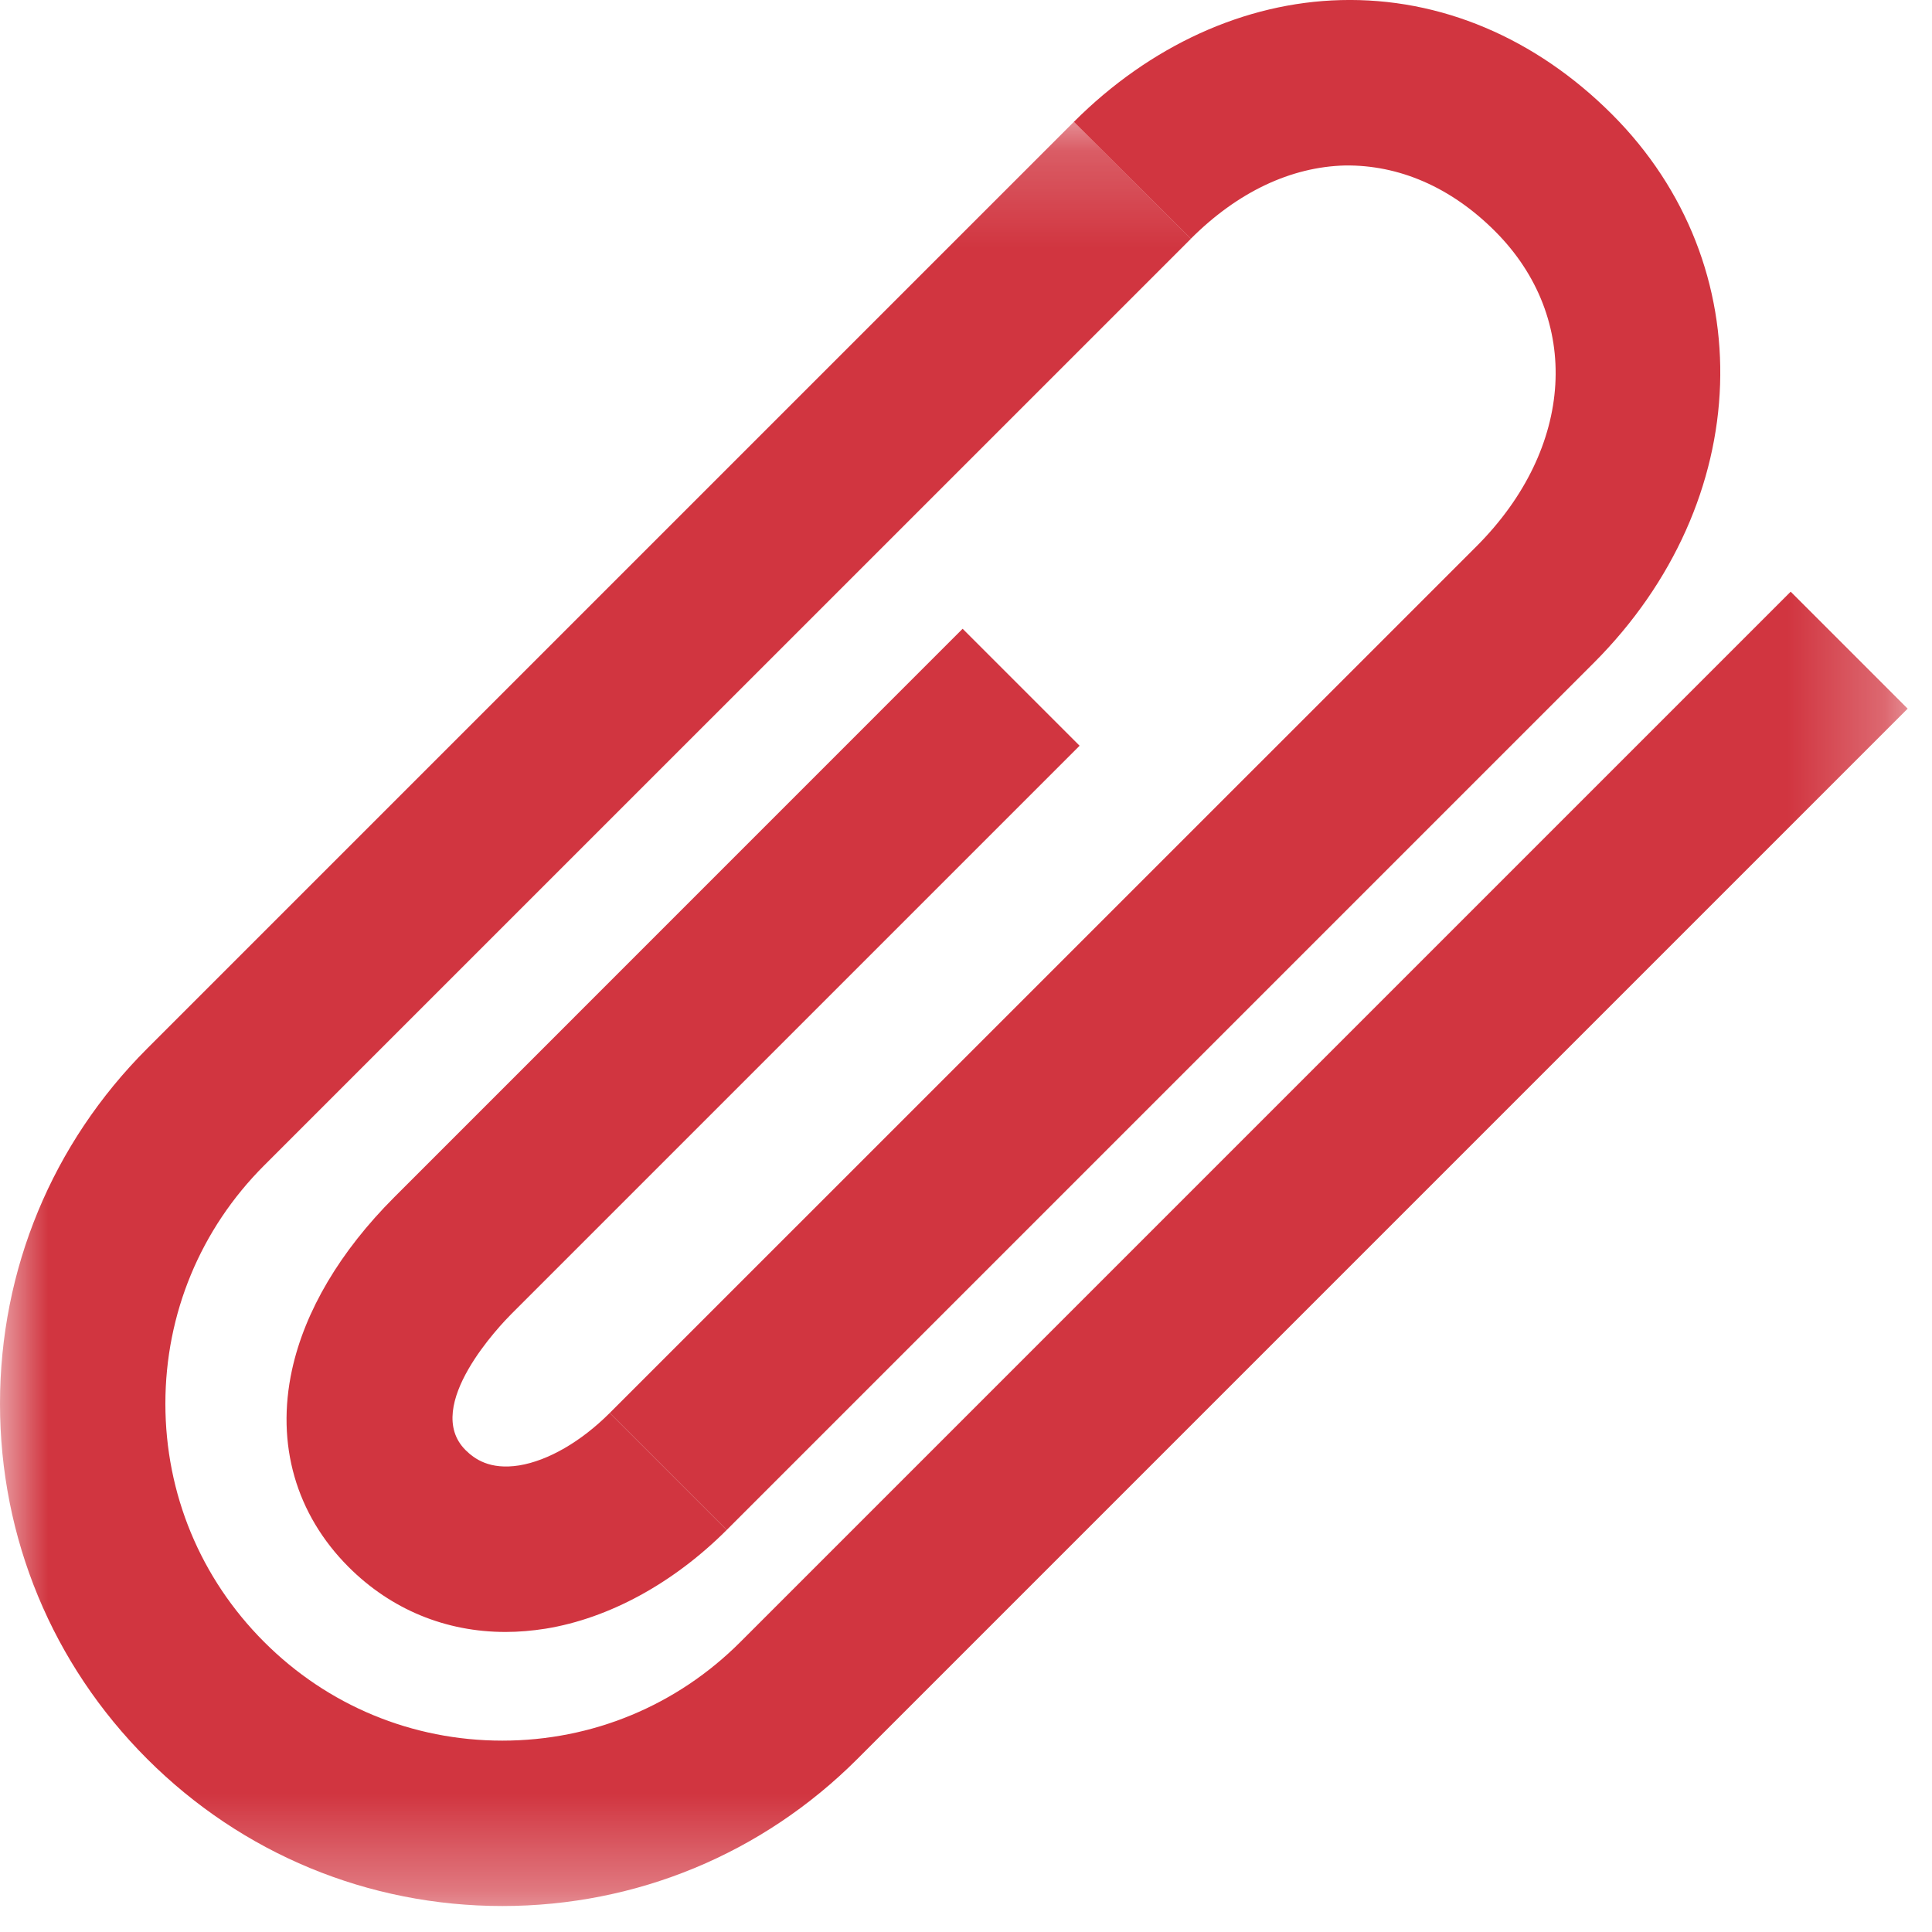
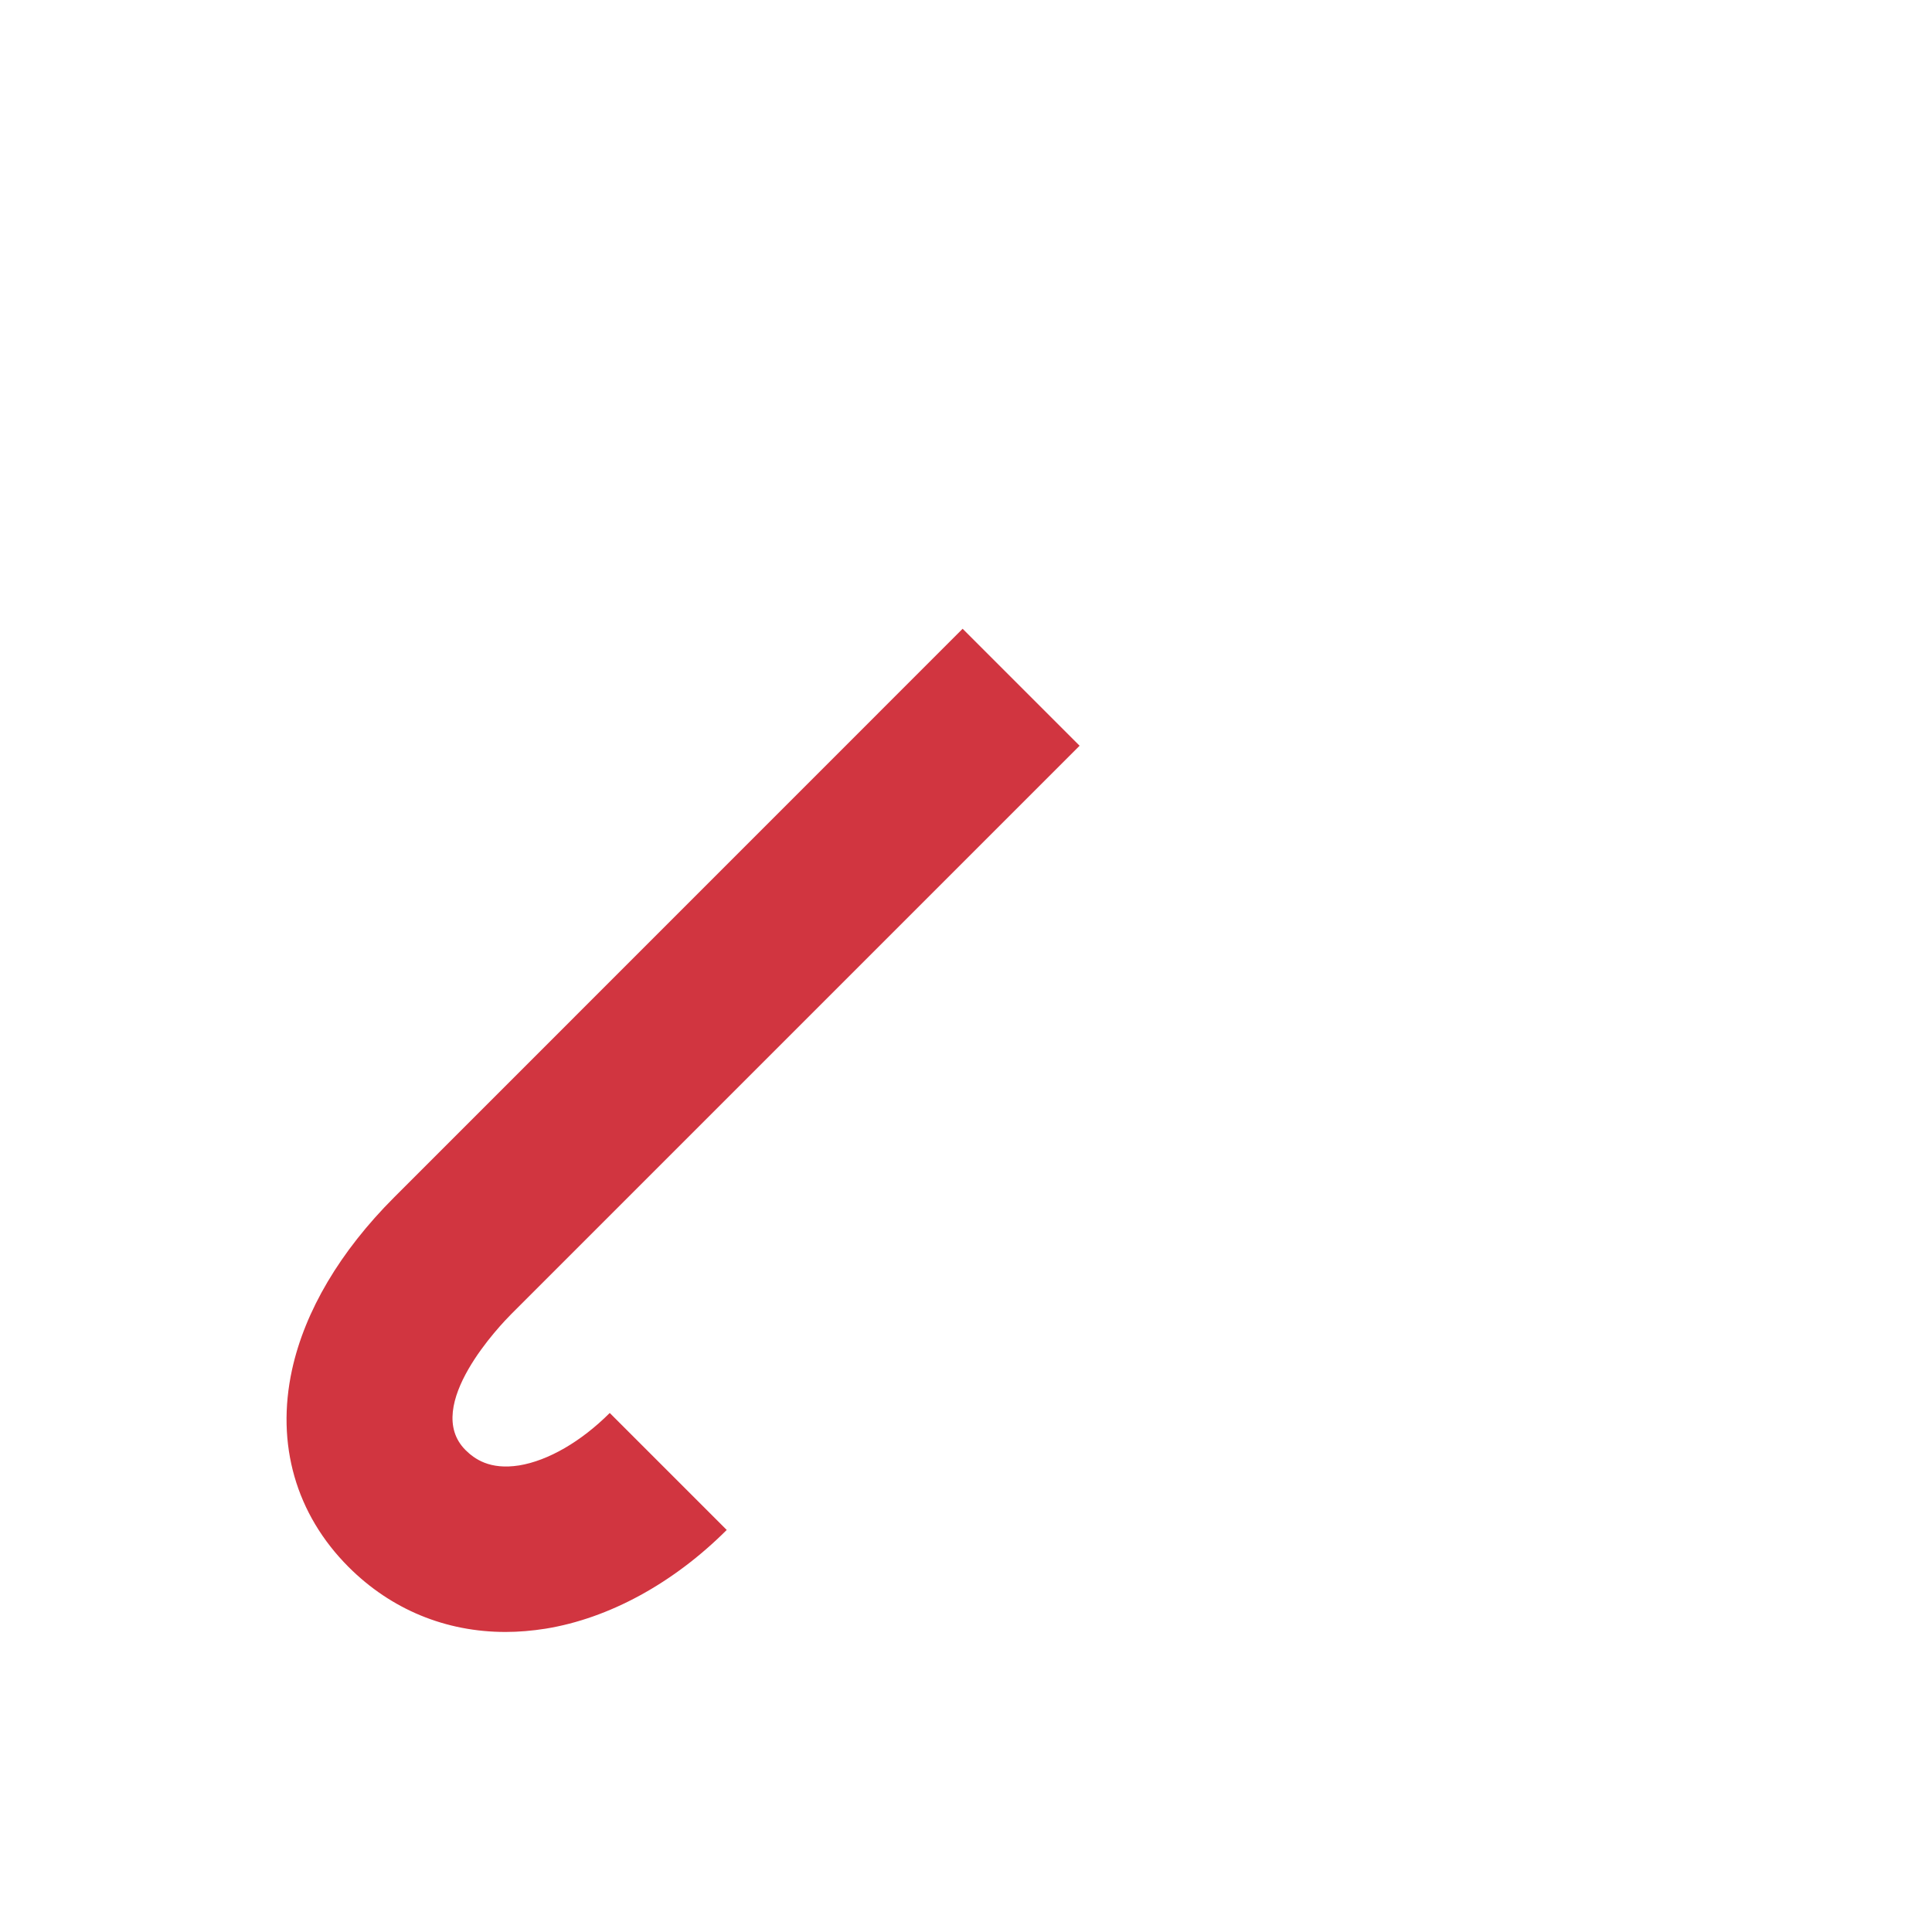
<svg xmlns="http://www.w3.org/2000/svg" xmlns:xlink="http://www.w3.org/1999/xlink" width="20" height="20" viewBox="0 0 20 20">
  <defs>
-     <polygon id="graffetta-a" points="0 .196 19.748 .196 19.748 18.667 0 18.667" />
-   </defs>
+     </defs>
  <g fill="none" fill-rule="evenodd">
-     <path fill="#D13540" d="M7.523,15.838 L6.312,14.627 L15.285,5.655 C16.301,4.638 16.38,3.297 15.476,2.393 C15.017,1.934 14.478,1.706 13.924,1.713 C13.362,1.727 12.81,1.989 12.328,2.471 L11.117,1.261 C11.904,0.474 12.885,0.026 13.88,0.001 C14.913,-0.026 15.899,0.395 16.687,1.183 C18.252,2.748 18.17,5.191 16.496,6.865 L7.523,15.838 Z" />
    <path fill="#D13540" d="M5.233,16.894 C4.615,16.894 4.049,16.662 3.608,16.221 C3.063,15.675 2.855,14.951 3.023,14.18 C3.156,13.571 3.521,12.954 4.08,12.395 L9.965,6.509 L11.176,7.72 L5.291,13.605 C5.195,13.701 4.365,14.557 4.819,15.011 C4.911,15.102 5.069,15.218 5.374,15.17 C5.674,15.121 6.016,14.923 6.312,14.627 L7.523,15.838 C6.97,16.39 6.305,16.753 5.648,16.86 C5.508,16.882 5.369,16.894 5.233,16.894" />
    <g transform="translate(0 1.064)">
      <mask id="graffetta-b" fill="#fff">
        <use xlink:href="#graffetta-a" />
      </mask>
      <path fill="#D13540" d="M5.2,18.667 C3.811,18.667 2.505,18.126 1.523,17.144 C0.541,16.162 -0,14.856 -0,13.467 C-0,12.078 0.541,10.773 1.523,9.791 L11.118,0.196 L12.329,1.407 L2.734,11.001 C2.075,11.66 1.712,12.536 1.712,13.467 C1.712,14.399 2.075,15.274 2.734,15.933 C3.392,16.592 4.268,16.955 5.2,16.955 C6.131,16.955 7.007,16.592 7.665,15.933 L18.537,5.061 L19.748,6.272 L8.876,17.144 C7.894,18.126 6.588,18.667 5.2,18.667" mask="url(#graffetta-b)" />
    </g>
  </g>
</svg>